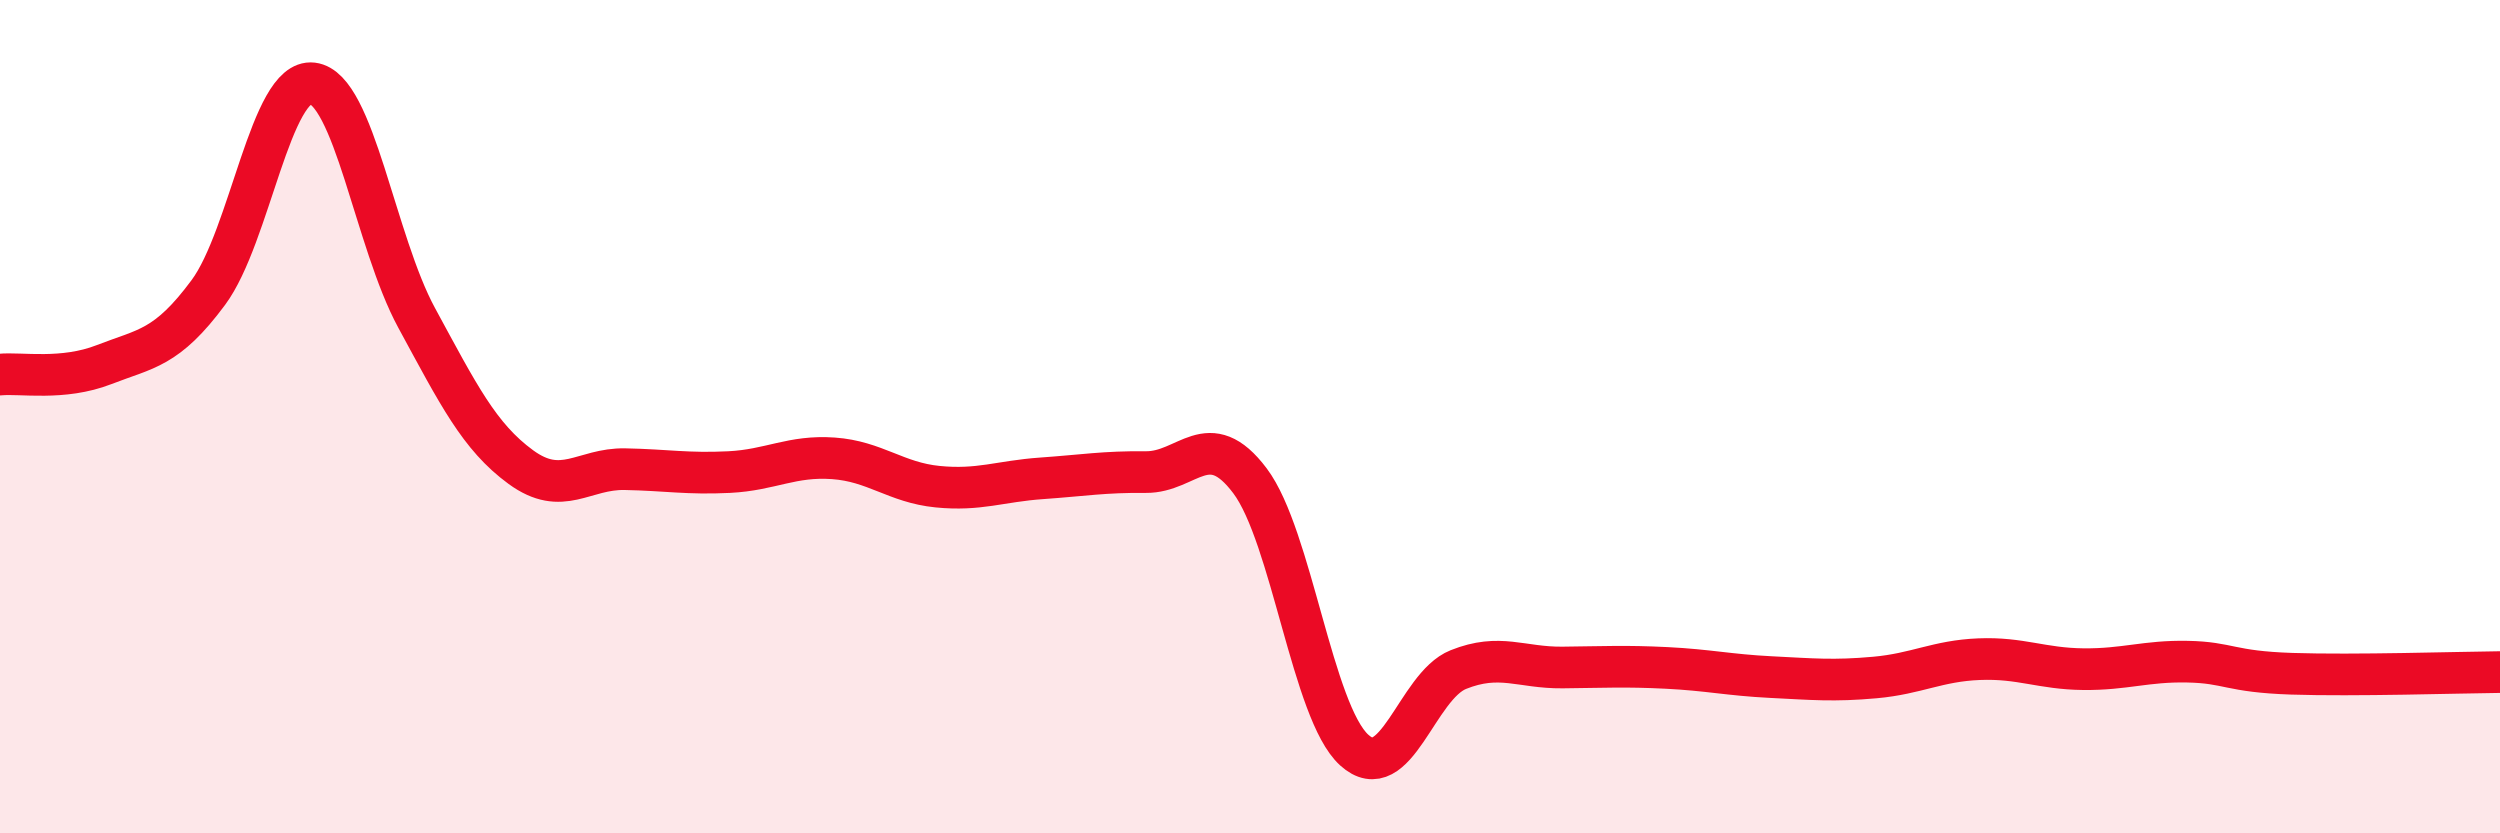
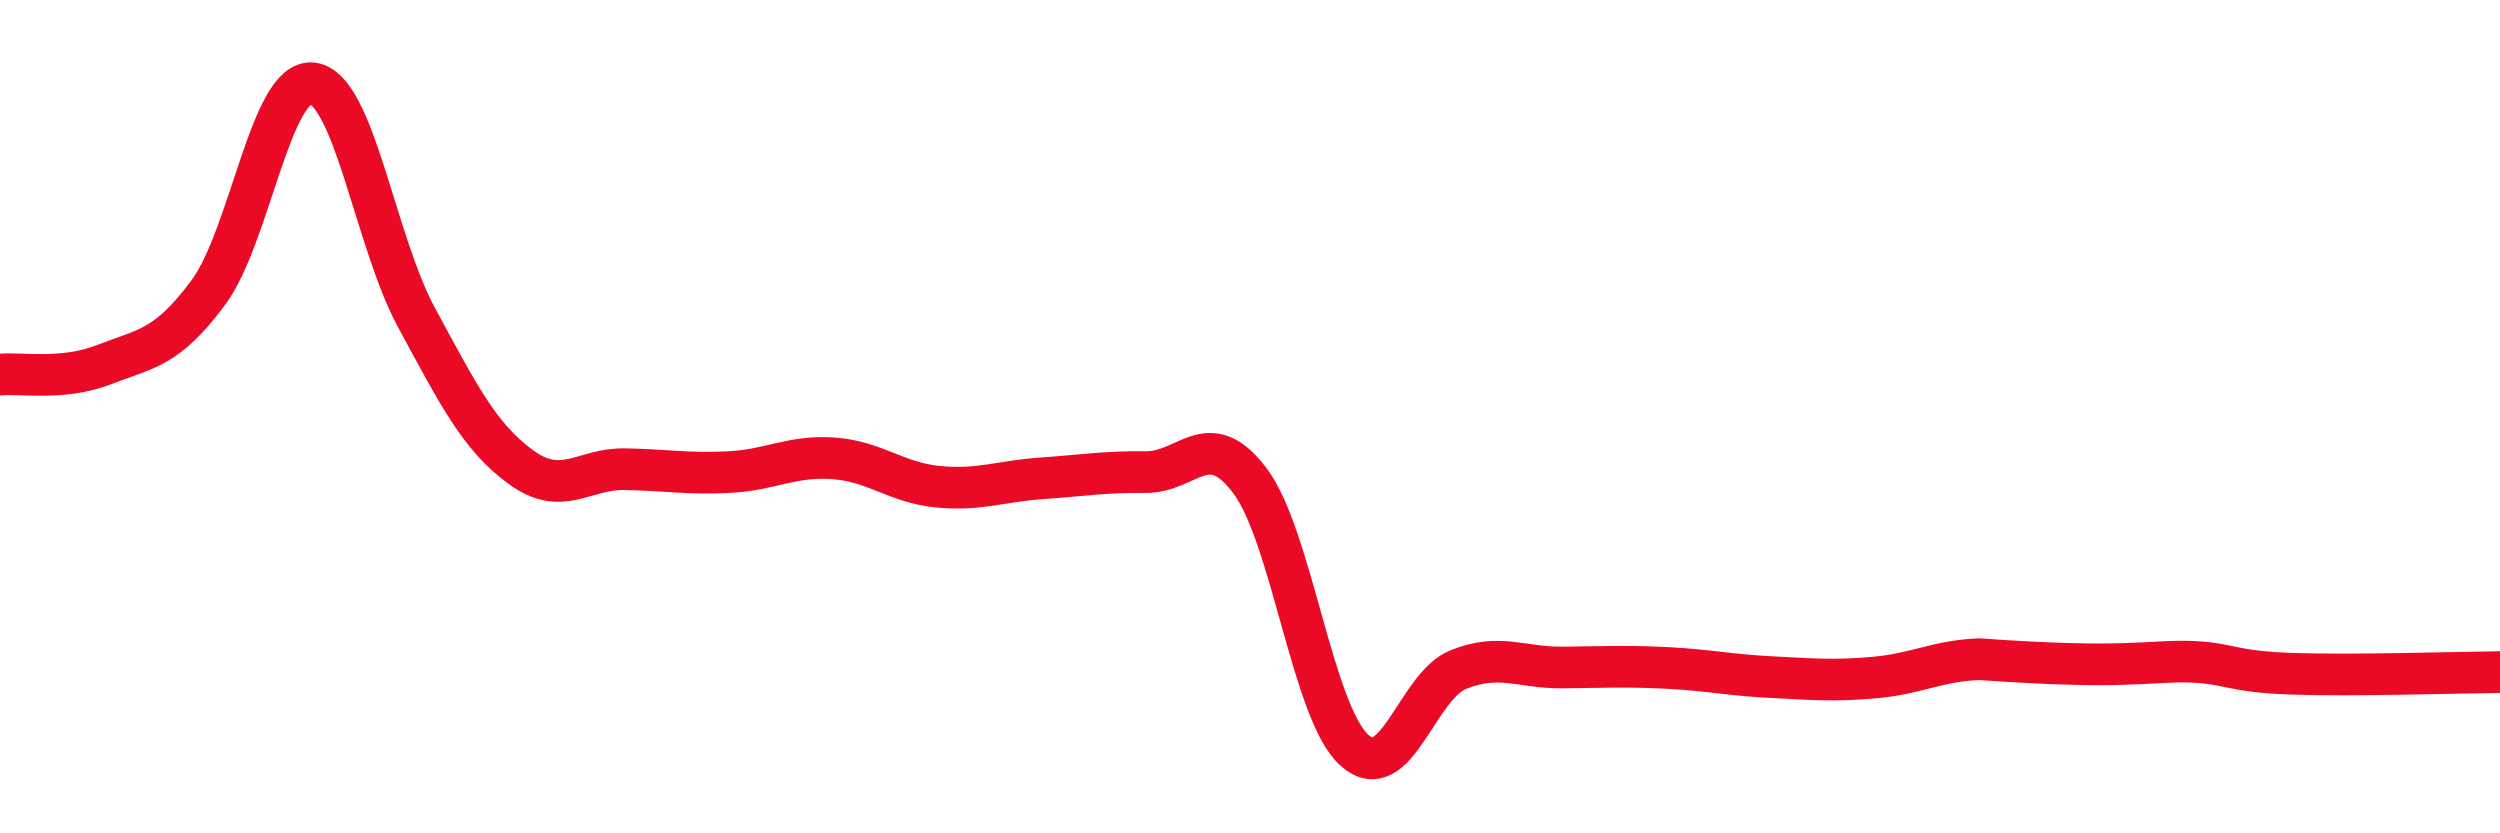
<svg xmlns="http://www.w3.org/2000/svg" width="60" height="20" viewBox="0 0 60 20">
-   <path d="M 0,8.99 C 0.5,8.94 1.5,9.14 2.5,8.75 C 3.5,8.36 4,8.37 5,7.02 C 6,5.67 6.5,1.88 7.5,2 C 8.5,2.12 9,5.79 10,7.63 C 11,9.47 11.5,10.48 12.5,11.21 C 13.5,11.94 14,11.24 15,11.26 C 16,11.28 16.5,11.38 17.5,11.33 C 18.5,11.28 19,10.93 20,11 C 21,11.07 21.5,11.58 22.5,11.68 C 23.5,11.78 24,11.55 25,11.48 C 26,11.41 26.5,11.32 27.5,11.33 C 28.5,11.34 29,10.21 30,11.54 C 31,12.87 31.5,17.09 32.5,18 C 33.5,18.91 34,16.47 35,16.07 C 36,15.67 36.5,16.03 37.5,16.02 C 38.5,16.01 39,15.98 40,16.03 C 41,16.08 41.5,16.2 42.5,16.25 C 43.5,16.3 44,16.35 45,16.26 C 46,16.17 46.5,15.86 47.5,15.82 C 48.5,15.78 49,16.05 50,16.06 C 51,16.07 51.5,15.86 52.5,15.88 C 53.5,15.9 53.5,16.12 55,16.17 C 56.5,16.22 59,16.14 60,16.13L60 20L0 20Z" fill="#EB0A25" opacity="0.1" stroke-linecap="round" stroke-linejoin="round" />
-   <path d="M 0,8.99 C 0.5,8.94 1.5,9.14 2.5,8.75 C 3.5,8.36 4,8.37 5,7.02 C 6,5.67 6.5,1.88 7.5,2 C 8.5,2.12 9,5.79 10,7.63 C 11,9.47 11.5,10.48 12.5,11.21 C 13.5,11.94 14,11.24 15,11.26 C 16,11.28 16.5,11.38 17.5,11.33 C 18.5,11.28 19,10.93 20,11 C 21,11.07 21.5,11.58 22.5,11.68 C 23.5,11.78 24,11.55 25,11.48 C 26,11.41 26.5,11.32 27.5,11.33 C 28.5,11.34 29,10.21 30,11.54 C 31,12.87 31.5,17.09 32.5,18 C 33.5,18.91 34,16.47 35,16.07 C 36,15.67 36.5,16.03 37.5,16.02 C 38.5,16.01 39,15.98 40,16.03 C 41,16.08 41.5,16.2 42.5,16.25 C 43.5,16.3 44,16.35 45,16.26 C 46,16.17 46.5,15.86 47.5,15.82 C 48.5,15.78 49,16.05 50,16.06 C 51,16.07 51.5,15.86 52.5,15.88 C 53.5,15.9 53.5,16.12 55,16.17 C 56.5,16.22 59,16.14 60,16.13" stroke="#EB0A25" stroke-width="1" fill="none" stroke-linecap="round" stroke-linejoin="round" />
+   <path d="M 0,8.99 C 0.5,8.94 1.5,9.14 2.5,8.75 C 3.5,8.36 4,8.37 5,7.02 C 6,5.67 6.5,1.88 7.5,2 C 8.5,2.12 9,5.79 10,7.63 C 11,9.47 11.5,10.48 12.5,11.21 C 13.5,11.94 14,11.24 15,11.26 C 16,11.28 16.5,11.38 17.5,11.33 C 18.5,11.28 19,10.93 20,11 C 21,11.07 21.5,11.58 22.5,11.68 C 23.5,11.78 24,11.55 25,11.48 C 26,11.41 26.5,11.32 27.5,11.33 C 28.5,11.34 29,10.21 30,11.54 C 31,12.87 31.5,17.09 32.5,18 C 33.5,18.91 34,16.47 35,16.07 C 36,15.67 36.5,16.03 37.5,16.02 C 38.5,16.01 39,15.98 40,16.03 C 41,16.08 41.5,16.2 42.5,16.25 C 43.5,16.3 44,16.35 45,16.26 C 46,16.17 46.5,15.86 47.5,15.82 C 51,16.07 51.5,15.86 52.5,15.88 C 53.5,15.9 53.5,16.12 55,16.17 C 56.5,16.22 59,16.14 60,16.13" stroke="#EB0A25" stroke-width="1" fill="none" stroke-linecap="round" stroke-linejoin="round" />
</svg>